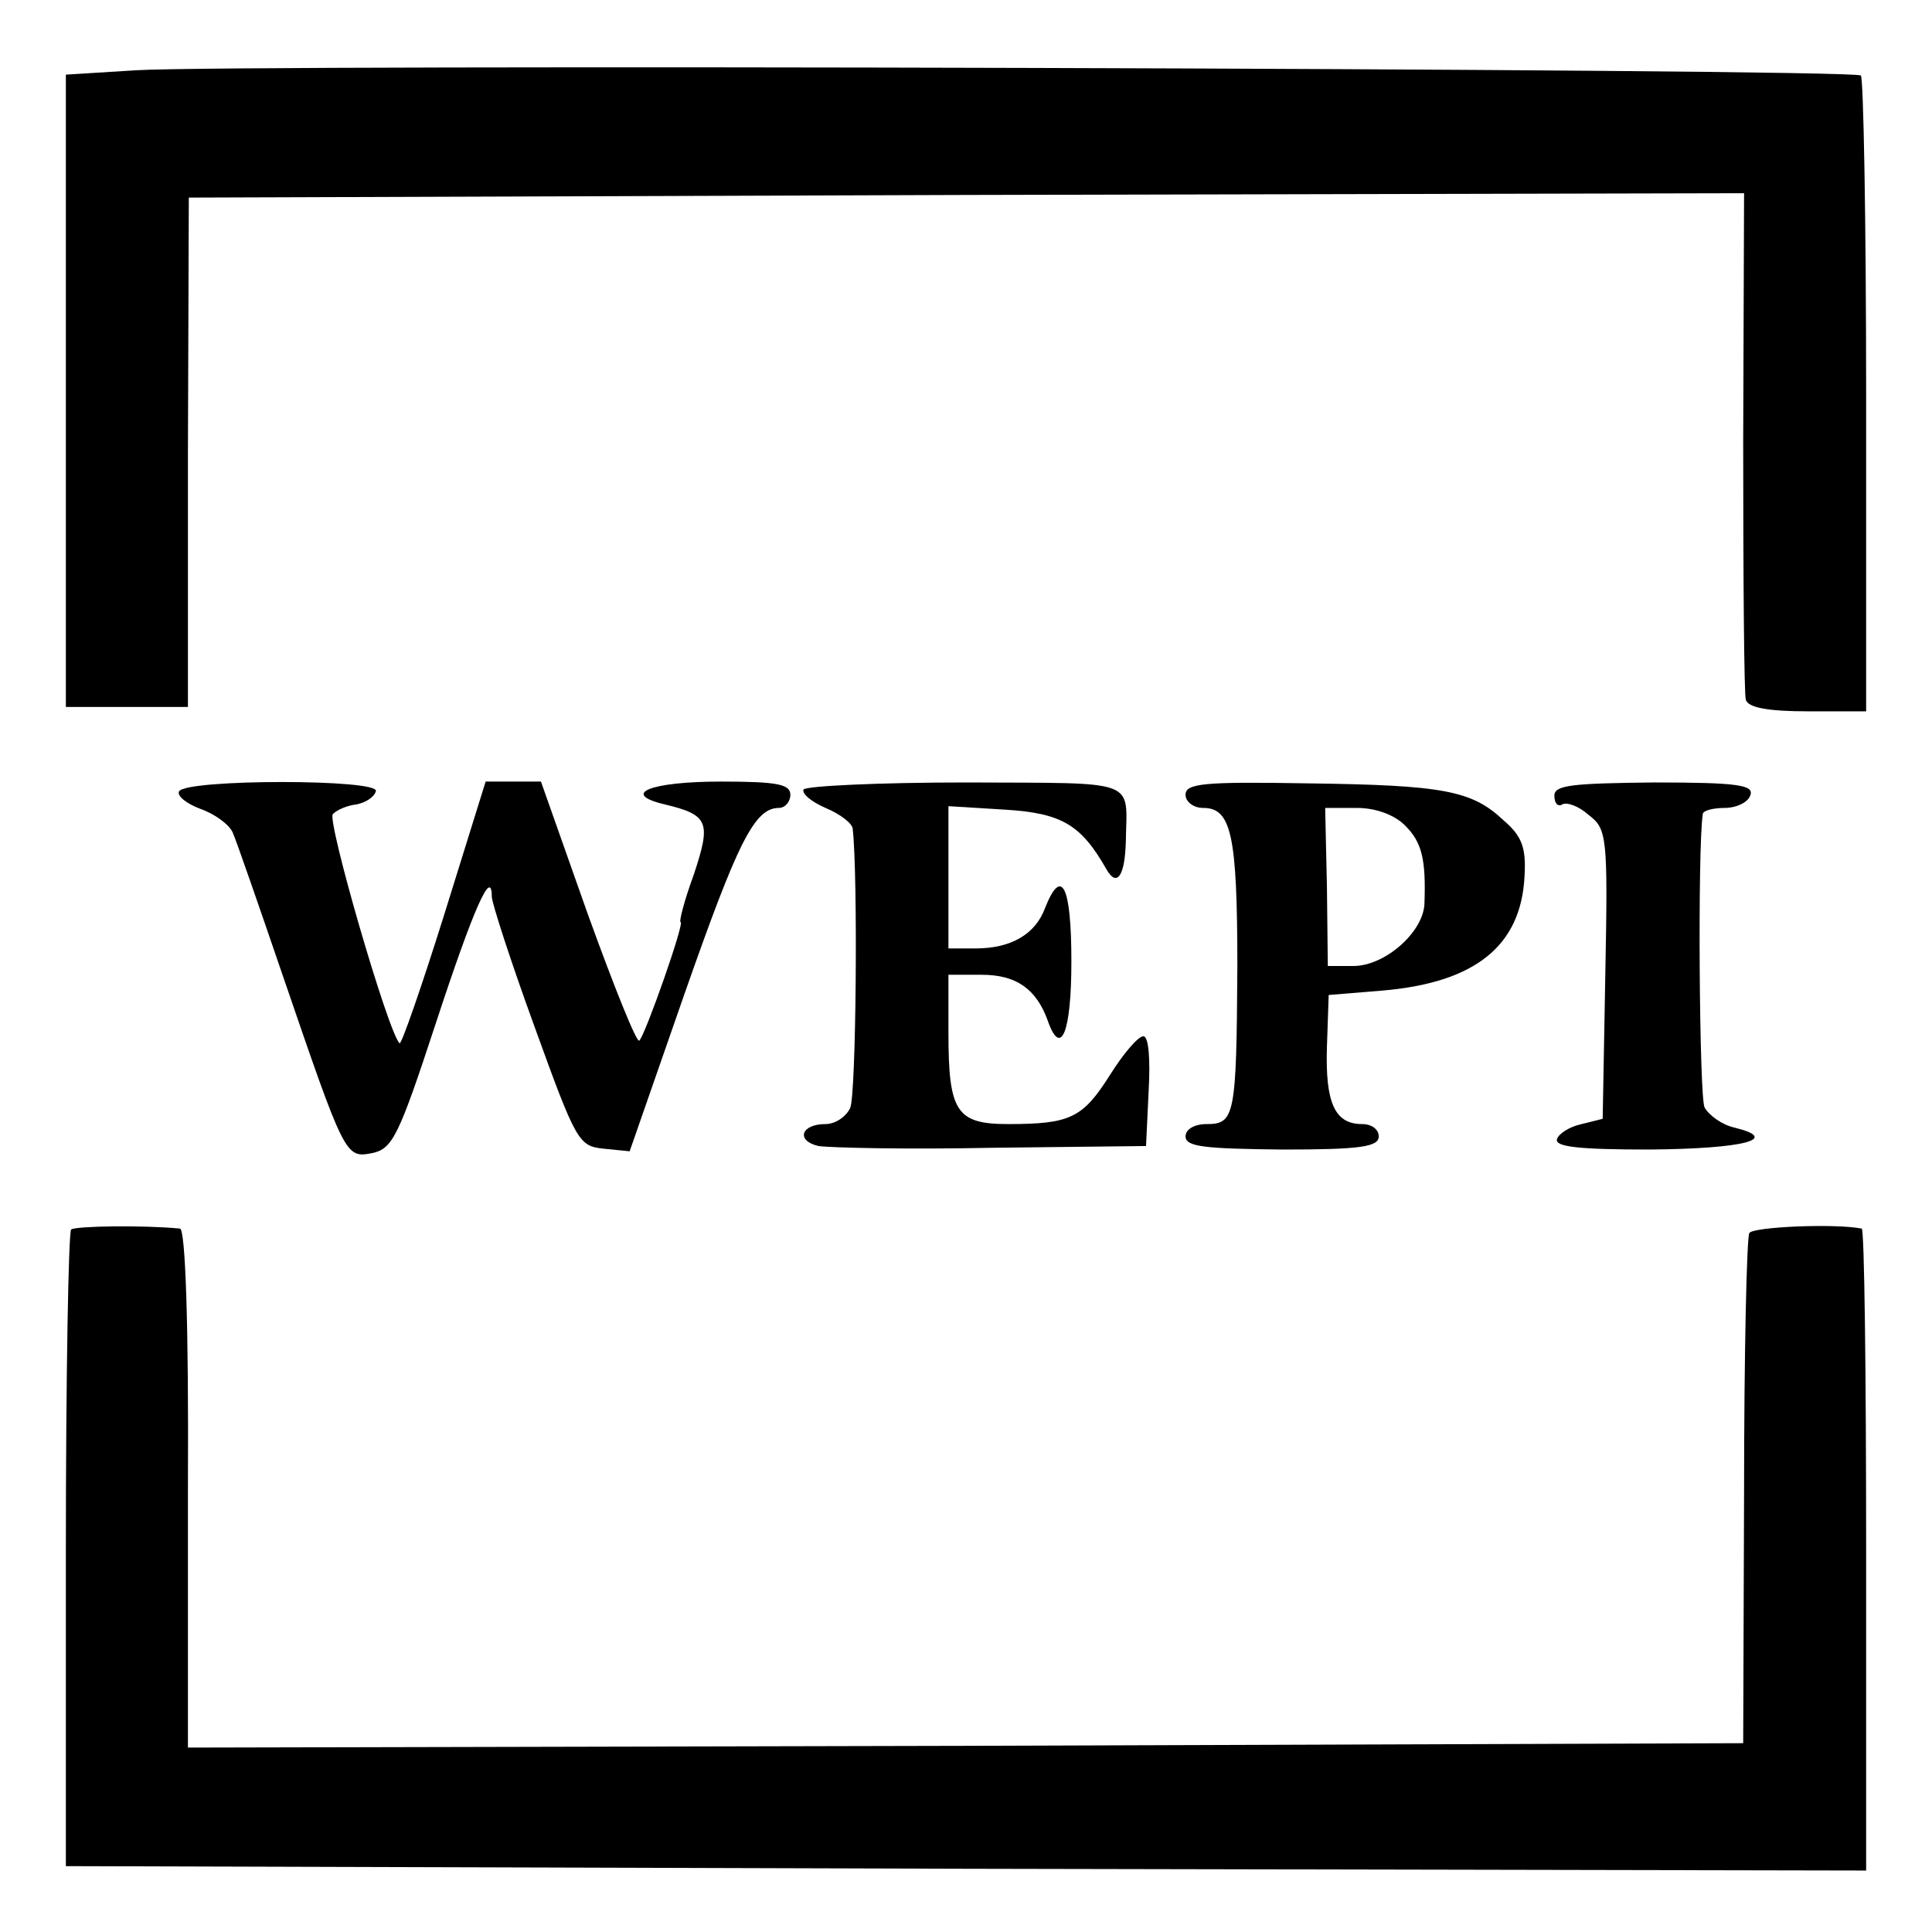
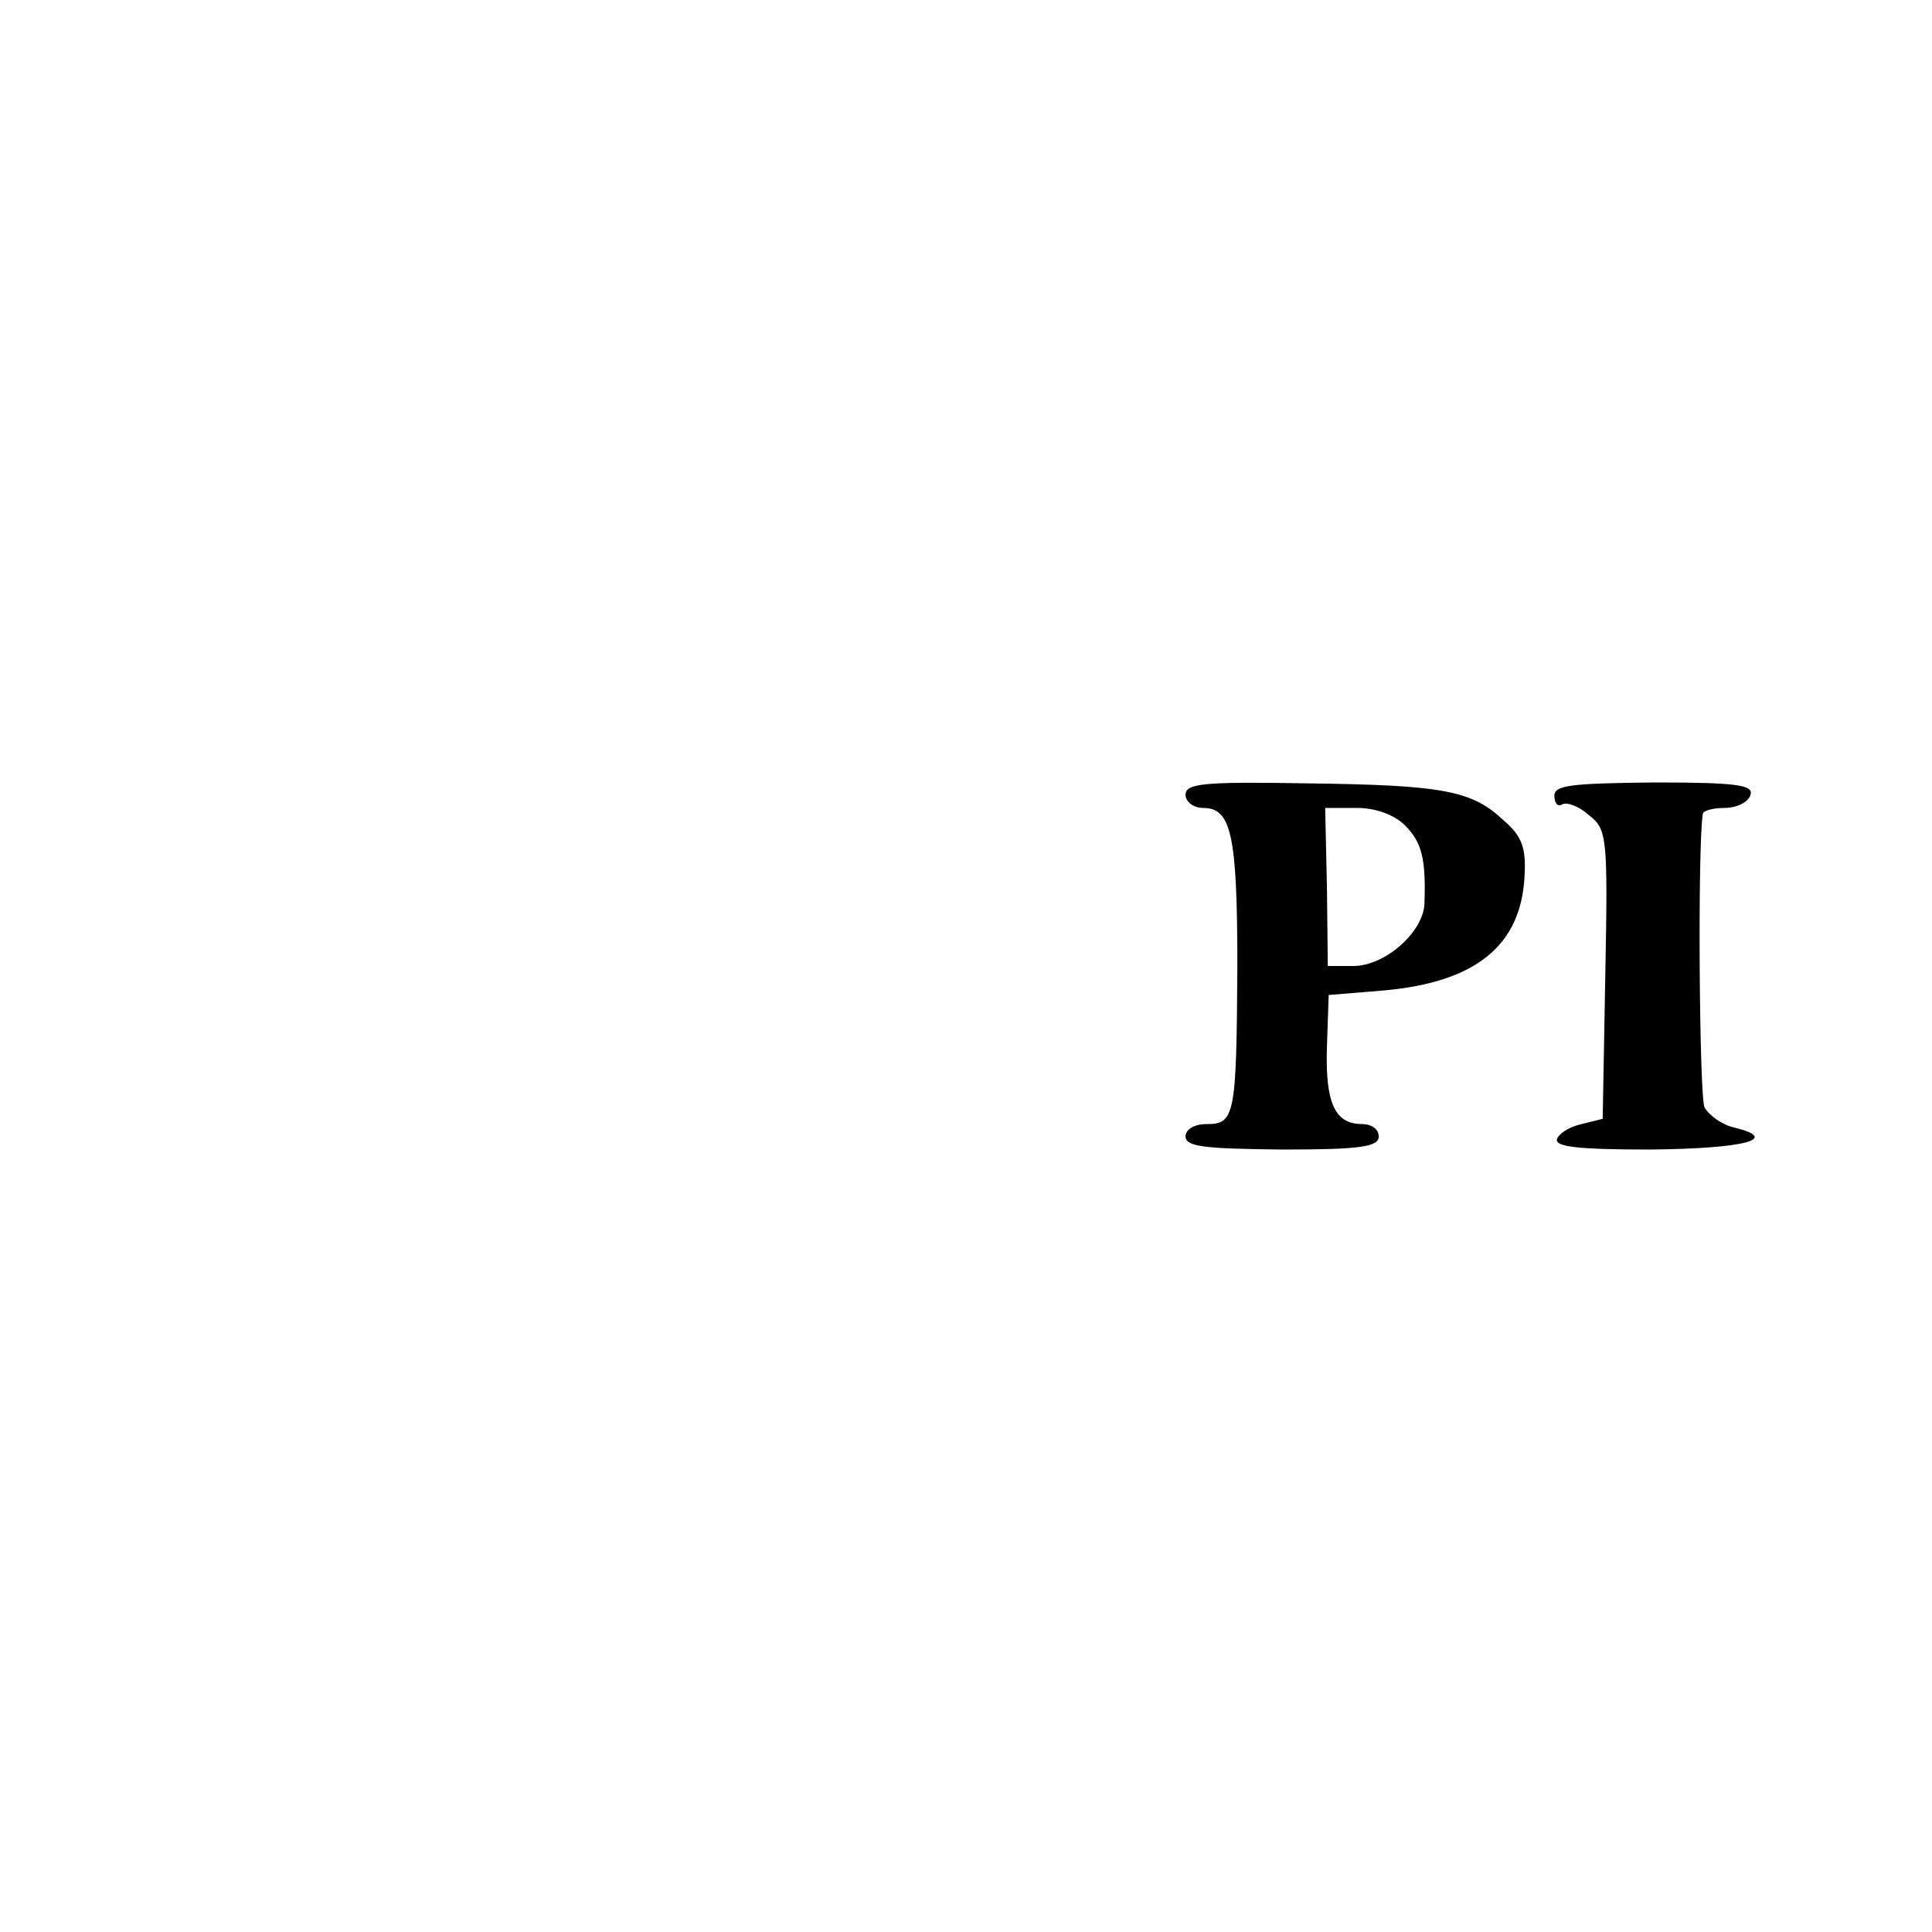
<svg xmlns="http://www.w3.org/2000/svg" version="1.0" width="220pt" height="220pt" viewBox="0 0 220 220" preserveAspectRatio="xMidYMid meet">
  <g transform="translate(0,220) scale(0.1,-0.1)" fill="#000000" stroke="none">
-     <path d="M155 2120 l-80 -5 0 -360 0 -360 69 0 70 0 0 290 1 290 886 3 885 2 -1 -282 c0 -156 1 -289 3 -295 3 -9 26 -13 71 -13 l66 0 0 359 c0 198 -3 362 -6 365 -8 8 -1851 13 -1964 6z" />
-     <path d="M204 1299 c-3 -5 8 -14 24 -20 17 -6 33 -18 37 -27 4 -9 29 -81 56 -160 72 -210 72 -211 103 -205 23 5 30 19 72 147 44 134 64 178 64 145 0 -7 22 -75 49 -149 47 -130 50 -135 78 -138 l30 -3 62 178 c61 174 80 213 108 213 7 0 13 7 13 15 0 12 -15 15 -79 15 -81 0 -115 -14 -64 -26 50 -12 53 -20 33 -80 -11 -30 -17 -54 -15 -54 5 0 -40 -128 -47 -135 -3 -3 -29 62 -59 145 l-53 150 -31 0 -32 0 -47 -151 c-26 -83 -49 -149 -51 -147 -13 12 -83 254 -76 261 5 5 17 10 27 11 10 2 20 8 22 15 5 14 -215 14 -224 0z" />
-     <path d="M915 1301 c-2 -5 9 -14 25 -21 17 -7 31 -18 31 -24 6 -52 4 -305 -3 -318 -5 -10 -17 -18 -28 -18 -28 0 -34 -19 -8 -25 13 -2 102 -4 198 -2 l175 2 3 63 c2 36 0 62 -6 62 -6 0 -23 -20 -38 -44 -31 -49 -45 -56 -116 -56 -59 0 -68 14 -68 104 l0 66 38 0 c39 0 62 -16 75 -52 15 -43 27 -14 27 67 0 86 -11 109 -30 61 -11 -30 -39 -46 -79 -46 l-31 0 0 81 0 81 65 -4 c64 -4 86 -17 115 -68 12 -21 21 -7 22 32 1 72 17 66 -182 67 -99 0 -182 -4 -185 -8z" />
    <path d="M1350 1295 c0 -8 9 -15 20 -15 32 0 39 -30 39 -181 -1 -170 -3 -179 -35 -179 -14 0 -24 -6 -24 -14 0 -12 22 -14 110 -15 89 0 110 3 110 15 0 8 -8 14 -19 14 -31 0 -42 24 -40 88 l2 59 61 5 c106 9 158 51 162 130 2 33 -3 46 -24 64 -36 34 -69 40 -224 42 -117 2 -138 0 -138 -13z m250 -35 c19 -19 24 -38 22 -90 -2 -32 -45 -70 -81 -70 l-29 0 -1 90 -2 90 36 0 c22 0 43 -8 55 -20z" />
    <path d="M1770 1294 c0 -9 4 -13 9 -10 5 3 19 -2 30 -12 21 -16 22 -24 19 -182 l-3 -164 -24 -6 c-14 -3 -26 -11 -28 -17 -3 -9 25 -12 106 -12 108 1 149 12 96 25 -14 3 -29 14 -34 23 -6 12 -8 296 -2 334 0 4 12 7 25 7 13 0 26 6 29 14 5 12 -13 15 -109 15 -94 -1 -114 -3 -114 -15z" />
-     <path d="M81 800 c-3 -3 -6 -167 -6 -365 l0 -360 1025 -3 1025 -2 0 365 c0 201 -2 365 -5 366 -31 6 -123 2 -128 -5 -3 -5 -6 -138 -6 -295 l-1 -286 -886 -3 -885 -2 0 295 c1 190 -3 295 -9 296 -41 4 -118 3 -124 -1z" />
  </g>
</svg>